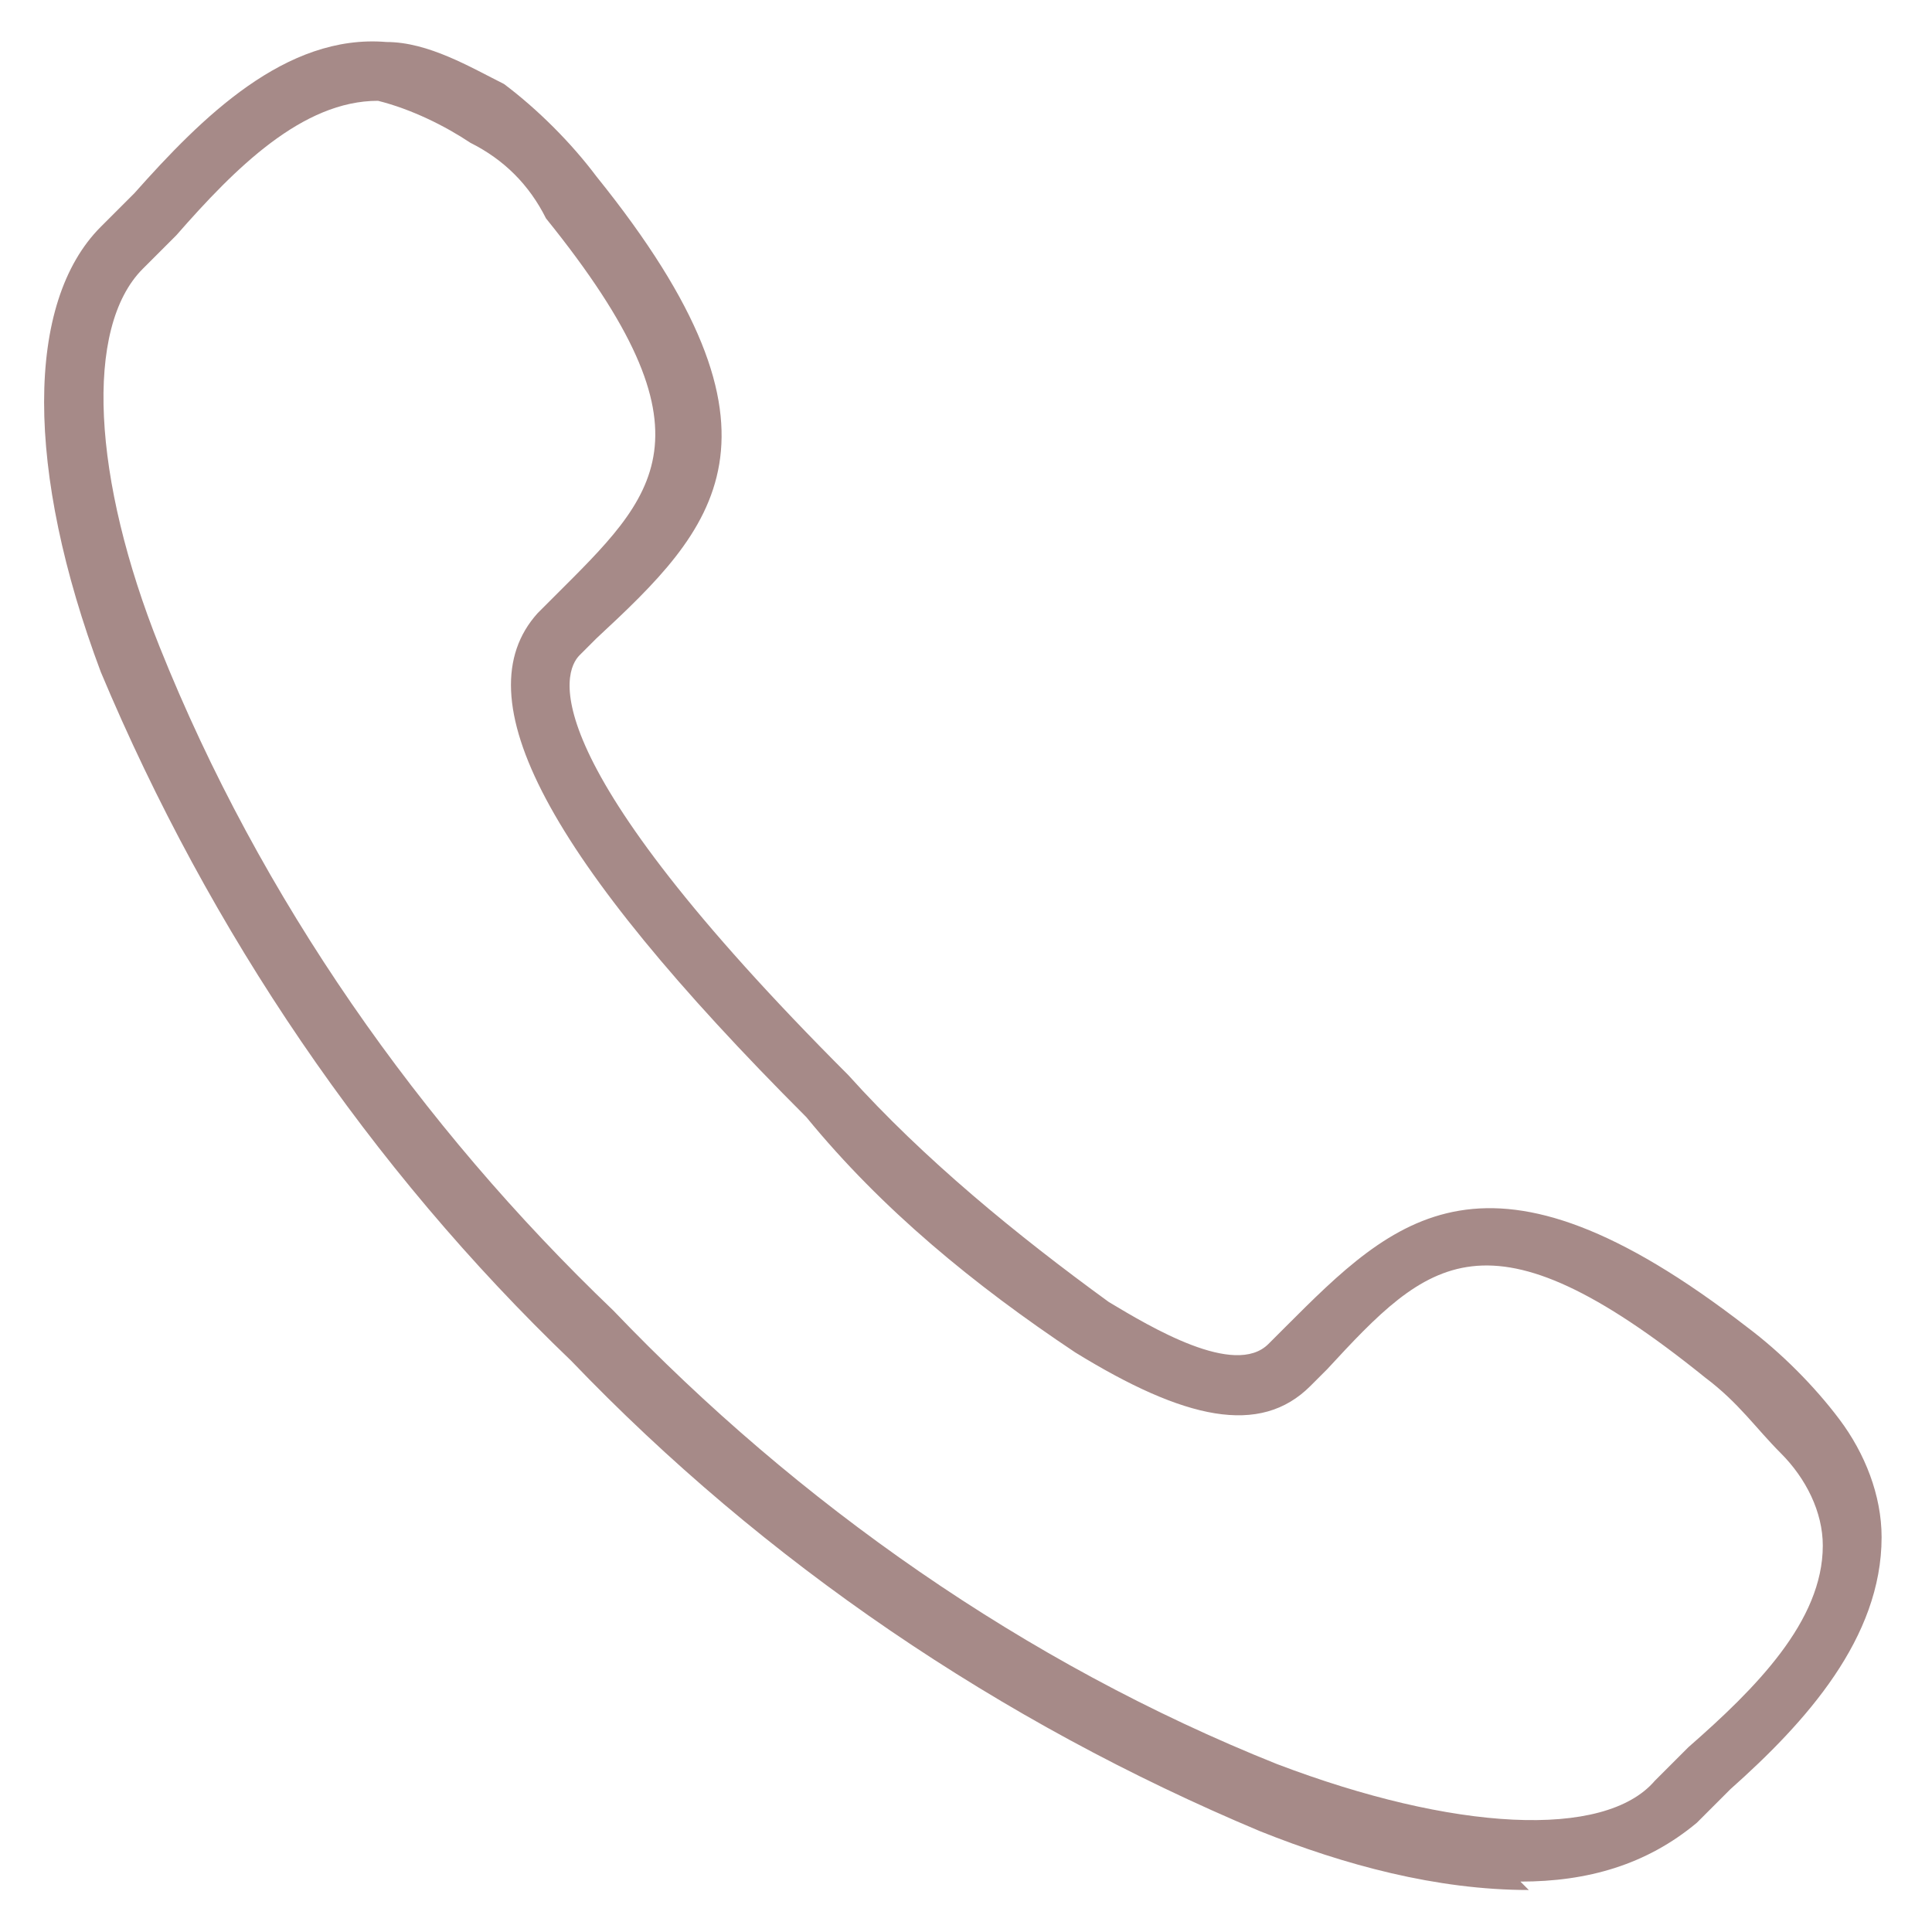
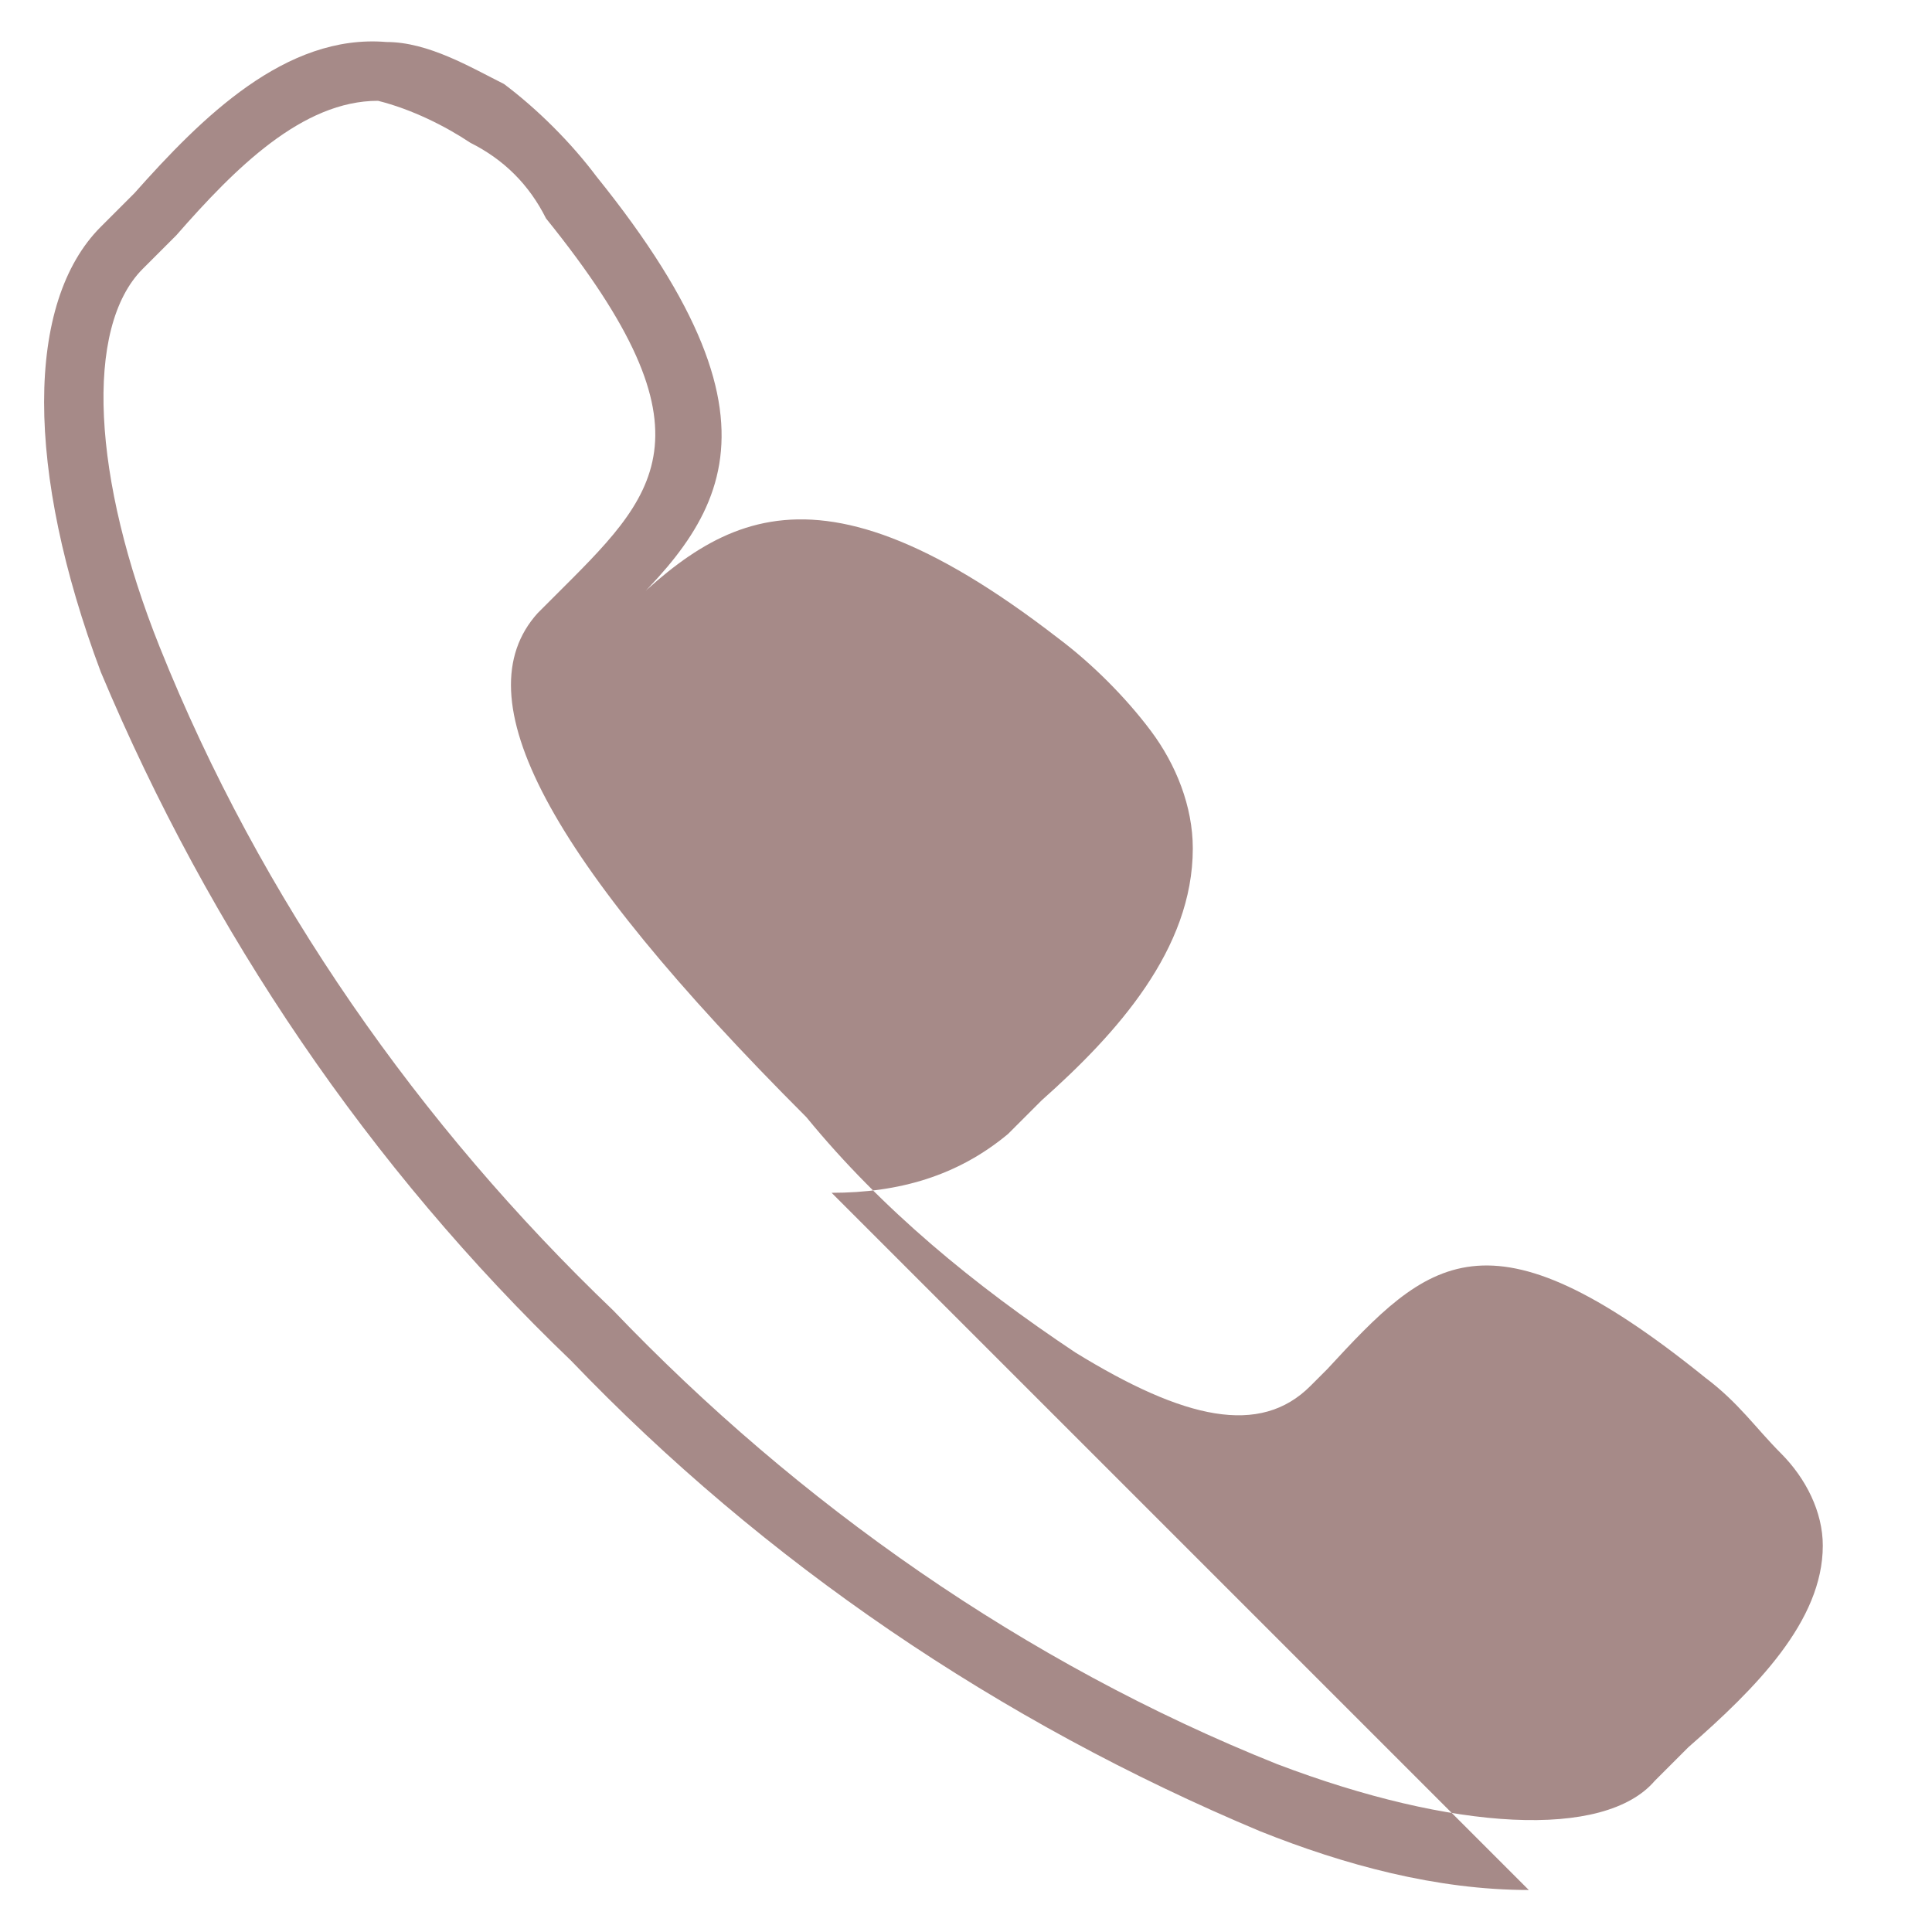
<svg xmlns="http://www.w3.org/2000/svg" id="Calque_1" version="1.1" viewBox="0 0 23 23">
  <defs>
    <style>
      .st0 {
        fill: #a68a88;
      }
    </style>
  </defs>
-   <path class="st0" d="M18.2,22.5c-1.1,0-2.2-.3-3.2-.7-3.1-1.3-5.9-3.2-8.2-5.6-2.4-2.3-4.3-5.1-5.6-8.2C.3,5.6.3,3.6,1.2,2.7c.1-.1.3-.3.4-.4.8-.9,1.8-1.9,3-1.8.5,0,1,.3,1.4.5.4.3.8.7,1.1,1.1,2.5,3.1,1.4,4.2,0,5.5l-.2.2c-.2.2-.6,1.2,3.2,5,.9,1,2,1.9,3.1,2.7.5.3,1.5.9,1.9.5l.2-.2c1.3-1.3,2.4-2.4,5.5,0,.4.3.8.7,1.1,1.1.3.4.5.9.5,1.4,0,1.2-.9,2.2-1.8,3-.1.1-.3.3-.4.4-.6.5-1.3.7-2.1.7ZM4.5,1.2c-.9,0-1.7.8-2.4,1.6-.1.1-.3.3-.4.4-.7.7-.6,2.5.2,4.5,1.2,3,3.1,5.7,5.4,7.9,2.2,2.3,4.9,4.2,7.9,5.4,2.1.8,3.9.9,4.5.2.1-.1.3-.3.4-.4.8-.7,1.6-1.5,1.6-2.4,0-.4-.2-.8-.5-1.1s-.5-.6-.9-.9c-2.6-2.1-3.3-1.4-4.5-.1l-.2.2c-.6.6-1.5.4-2.8-.4-1.2-.8-2.3-1.7-3.2-2.8-3.1-3.1-4.1-5-3.2-6l.2-.2c1.2-1.2,2-1.9-.1-4.5-.2-.4-.5-.7-.9-.9-.3-.2-.7-.4-1.1-.5h0Z" />
+   <path class="st0" d="M18.2,22.5c-1.1,0-2.2-.3-3.2-.7-3.1-1.3-5.9-3.2-8.2-5.6-2.4-2.3-4.3-5.1-5.6-8.2C.3,5.6.3,3.6,1.2,2.7c.1-.1.3-.3.4-.4.8-.9,1.8-1.9,3-1.8.5,0,1,.3,1.4.5.4.3.8.7,1.1,1.1,2.5,3.1,1.4,4.2,0,5.5l-.2.2l.2-.2c1.3-1.3,2.4-2.4,5.5,0,.4.3.8.7,1.1,1.1.3.4.5.9.5,1.4,0,1.2-.9,2.2-1.8,3-.1.1-.3.3-.4.4-.6.5-1.3.7-2.1.7ZM4.5,1.2c-.9,0-1.7.8-2.4,1.6-.1.1-.3.3-.4.4-.7.7-.6,2.5.2,4.5,1.2,3,3.1,5.7,5.4,7.9,2.2,2.3,4.9,4.2,7.9,5.4,2.1.8,3.9.9,4.5.2.1-.1.3-.3.4-.4.8-.7,1.6-1.5,1.6-2.4,0-.4-.2-.8-.5-1.1s-.5-.6-.9-.9c-2.6-2.1-3.3-1.4-4.5-.1l-.2.2c-.6.6-1.5.4-2.8-.4-1.2-.8-2.3-1.7-3.2-2.8-3.1-3.1-4.1-5-3.2-6l.2-.2c1.2-1.2,2-1.9-.1-4.5-.2-.4-.5-.7-.9-.9-.3-.2-.7-.4-1.1-.5h0Z" />
</svg>